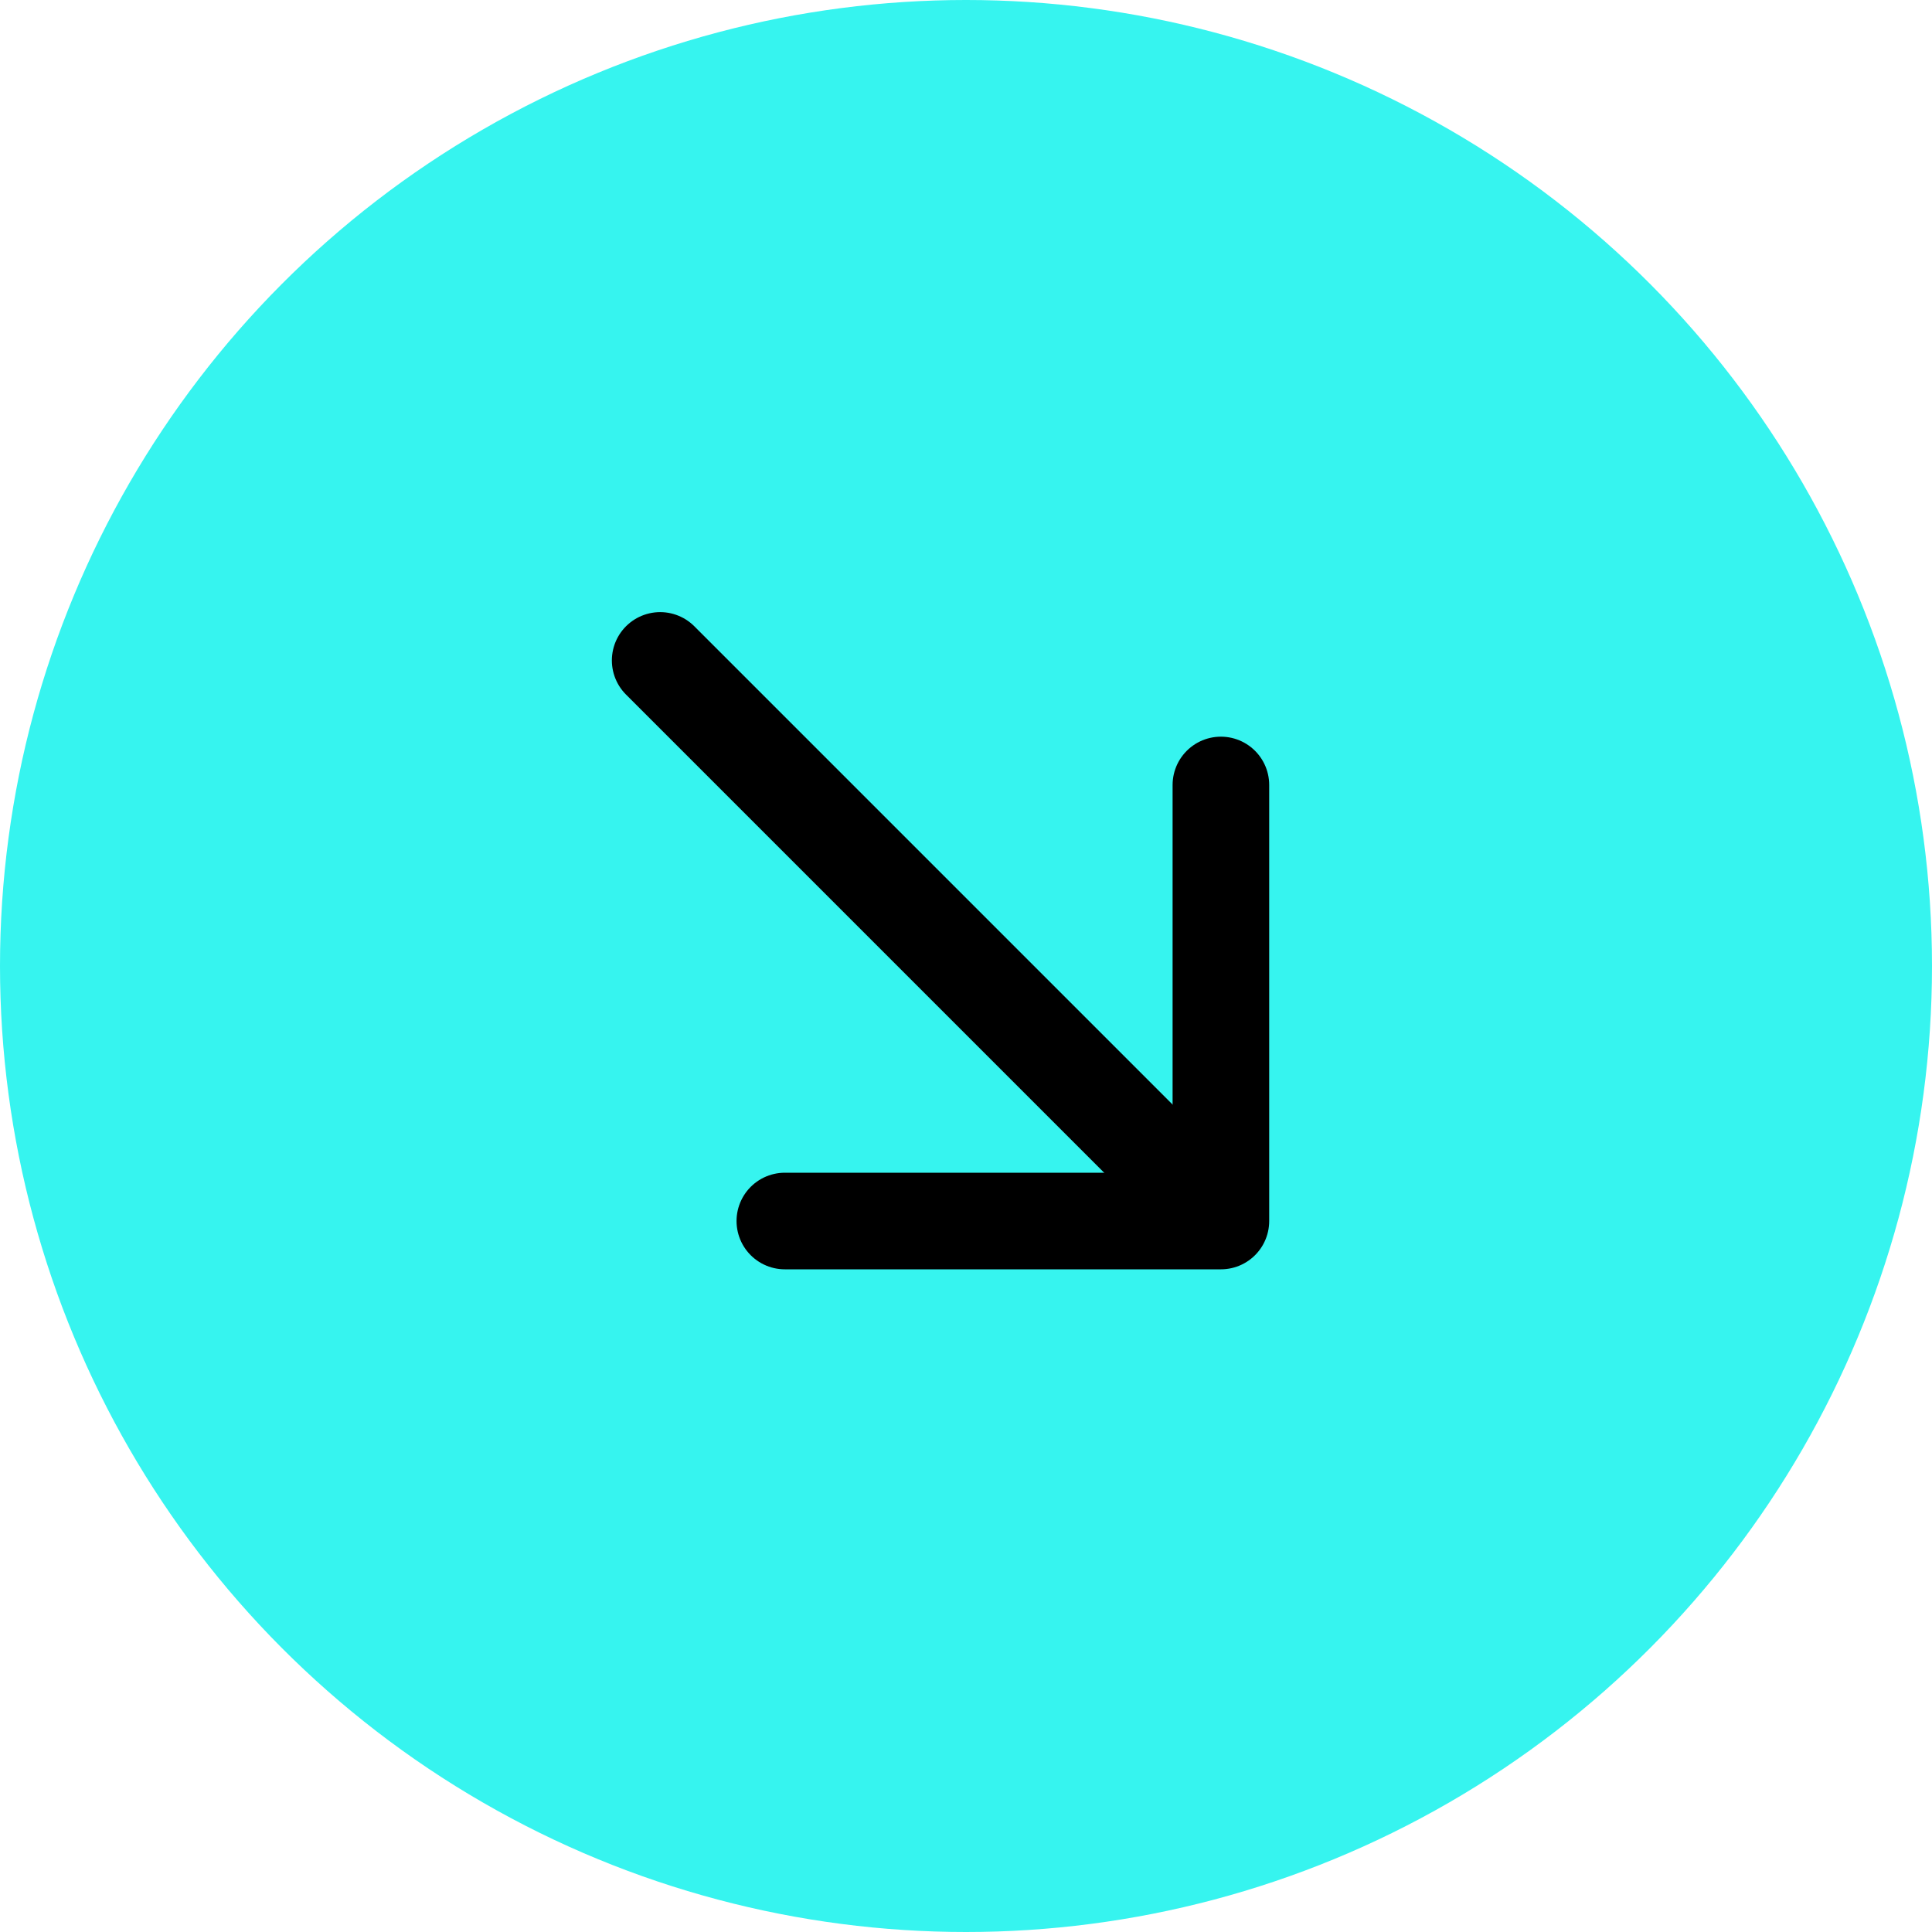
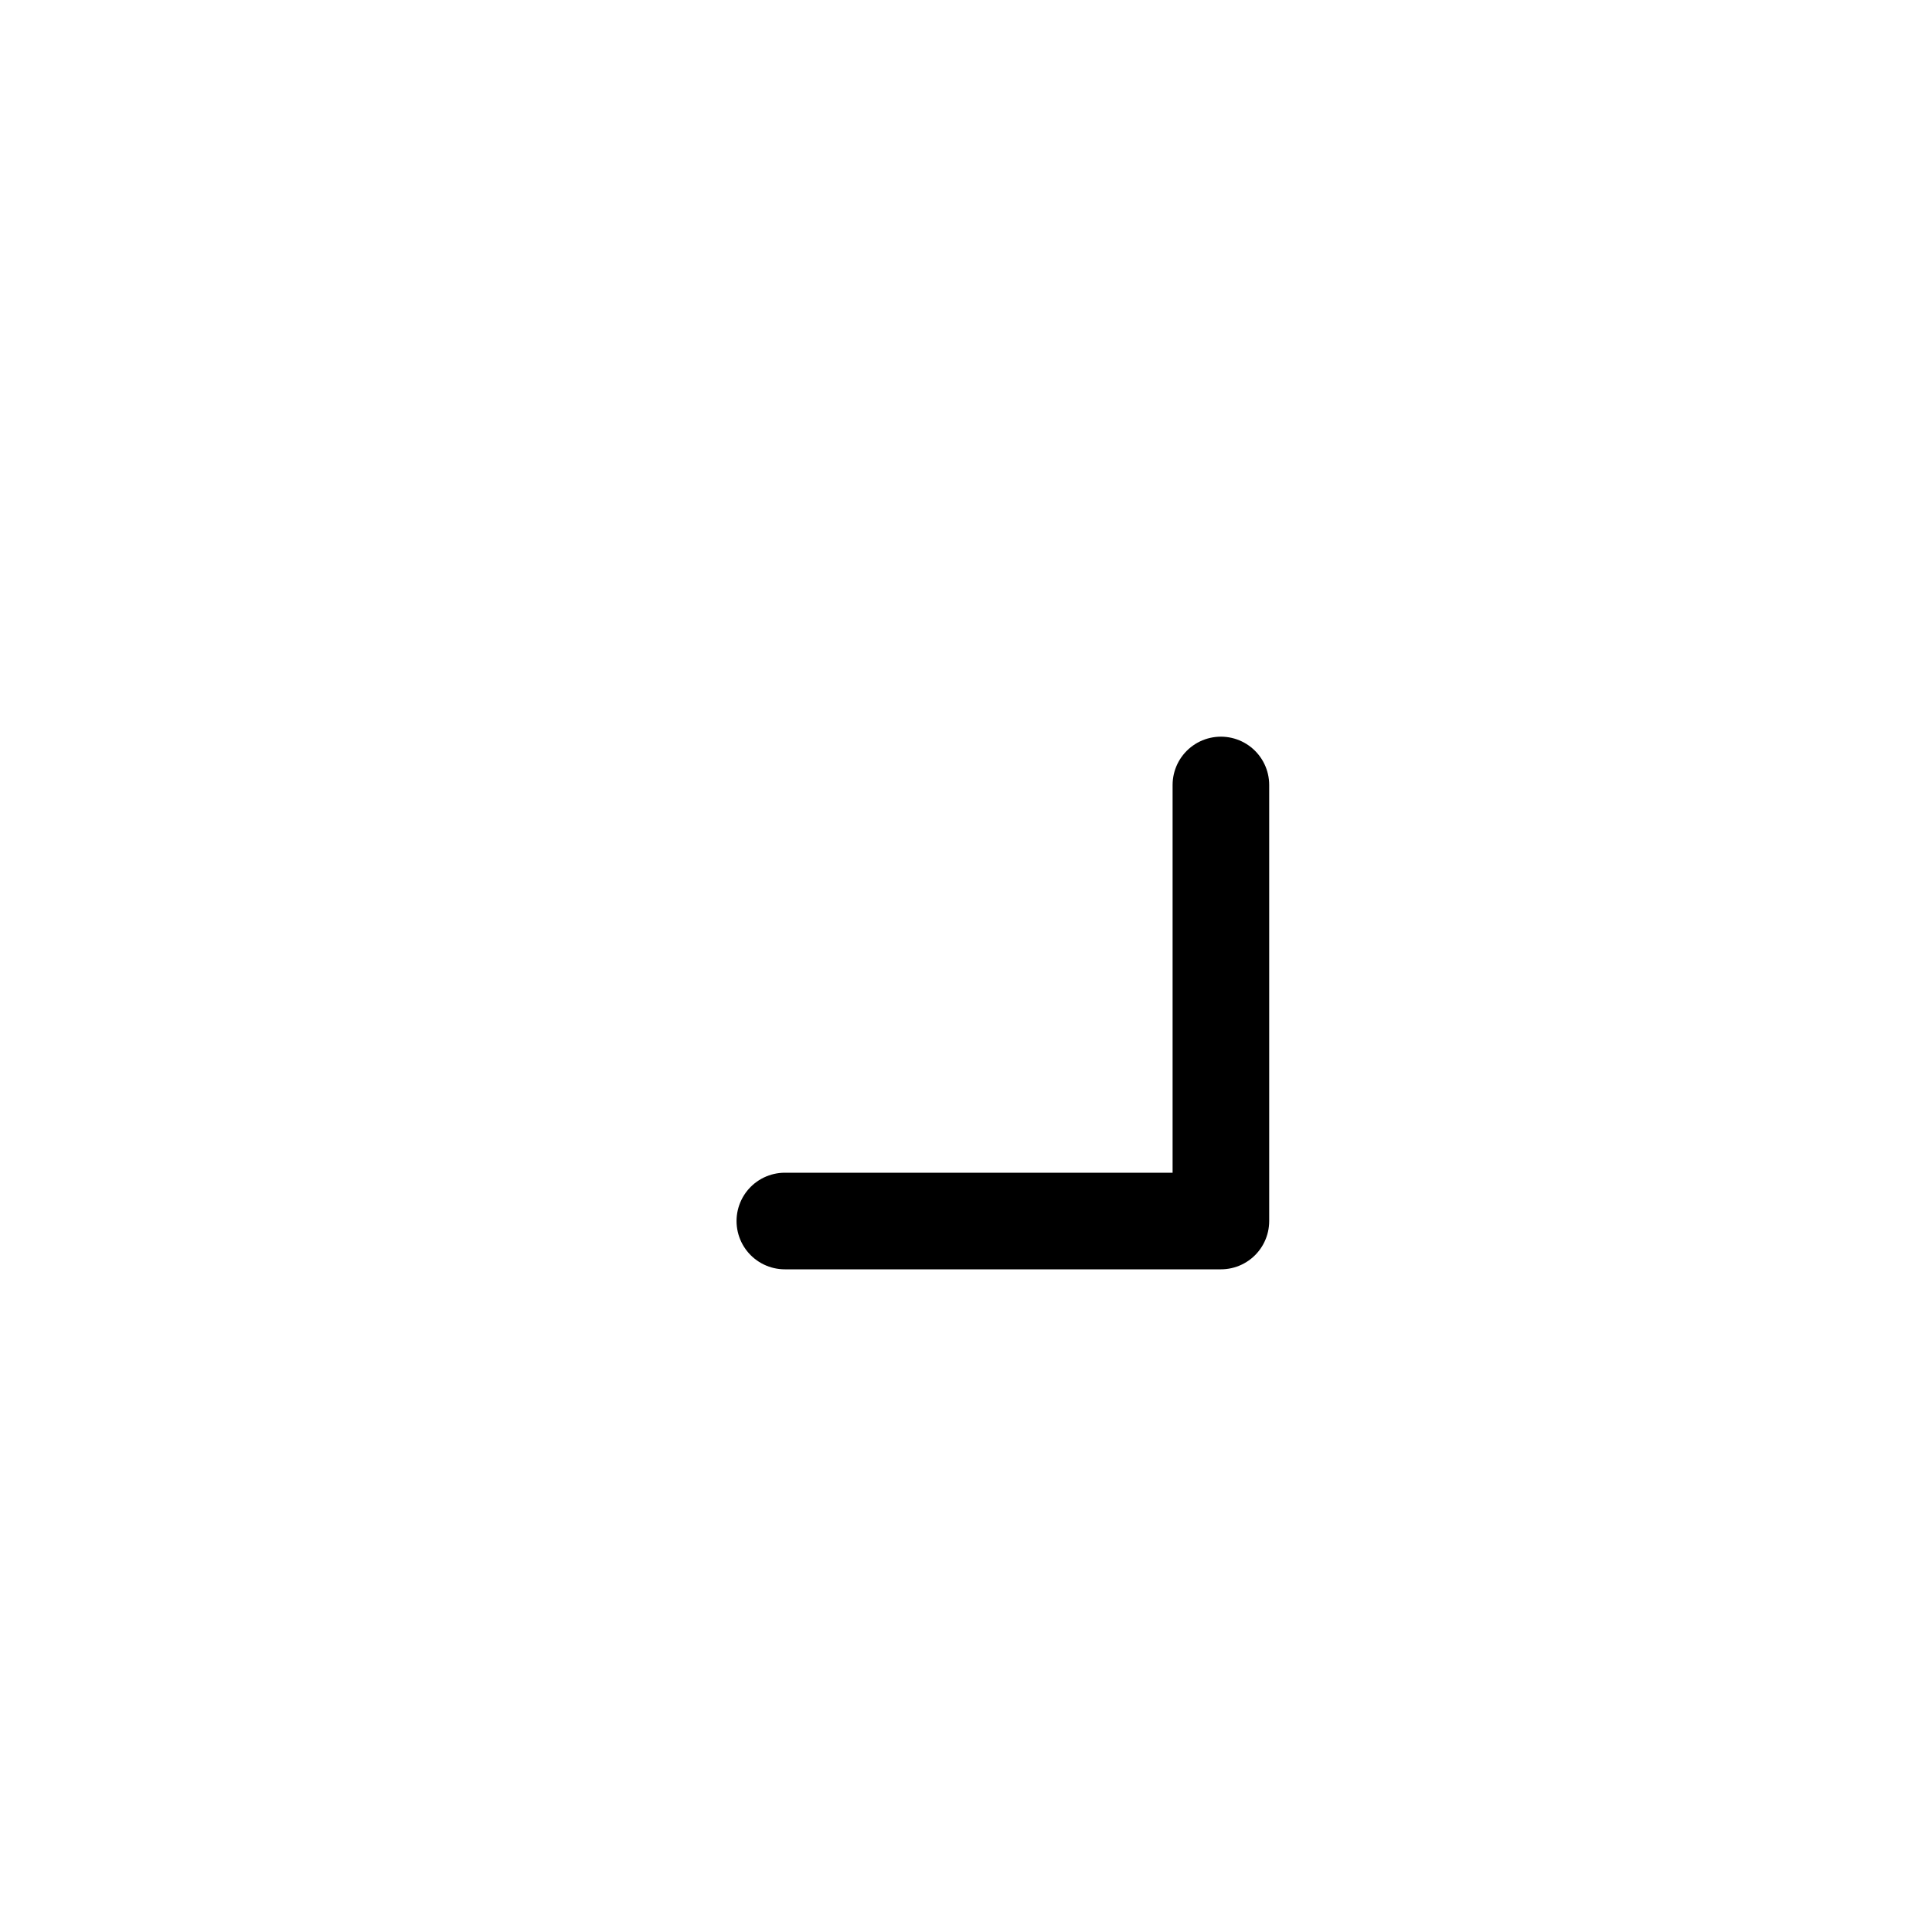
<svg xmlns="http://www.w3.org/2000/svg" width="30" height="30" viewBox="0 0 30 30" fill="none">
-   <circle cx="15" cy="15" r="15" fill="#36F4EF" />
-   <path d="M10.251 10.255L18.715 18.719" stroke="black" stroke-width="1.5" stroke-linecap="round" stroke-linejoin="round" />
  <path d="M12.187 18.96L18.958 18.96L18.958 12.189" stroke="black" stroke-width="1.5" stroke-linecap="round" stroke-linejoin="round" />
</svg>